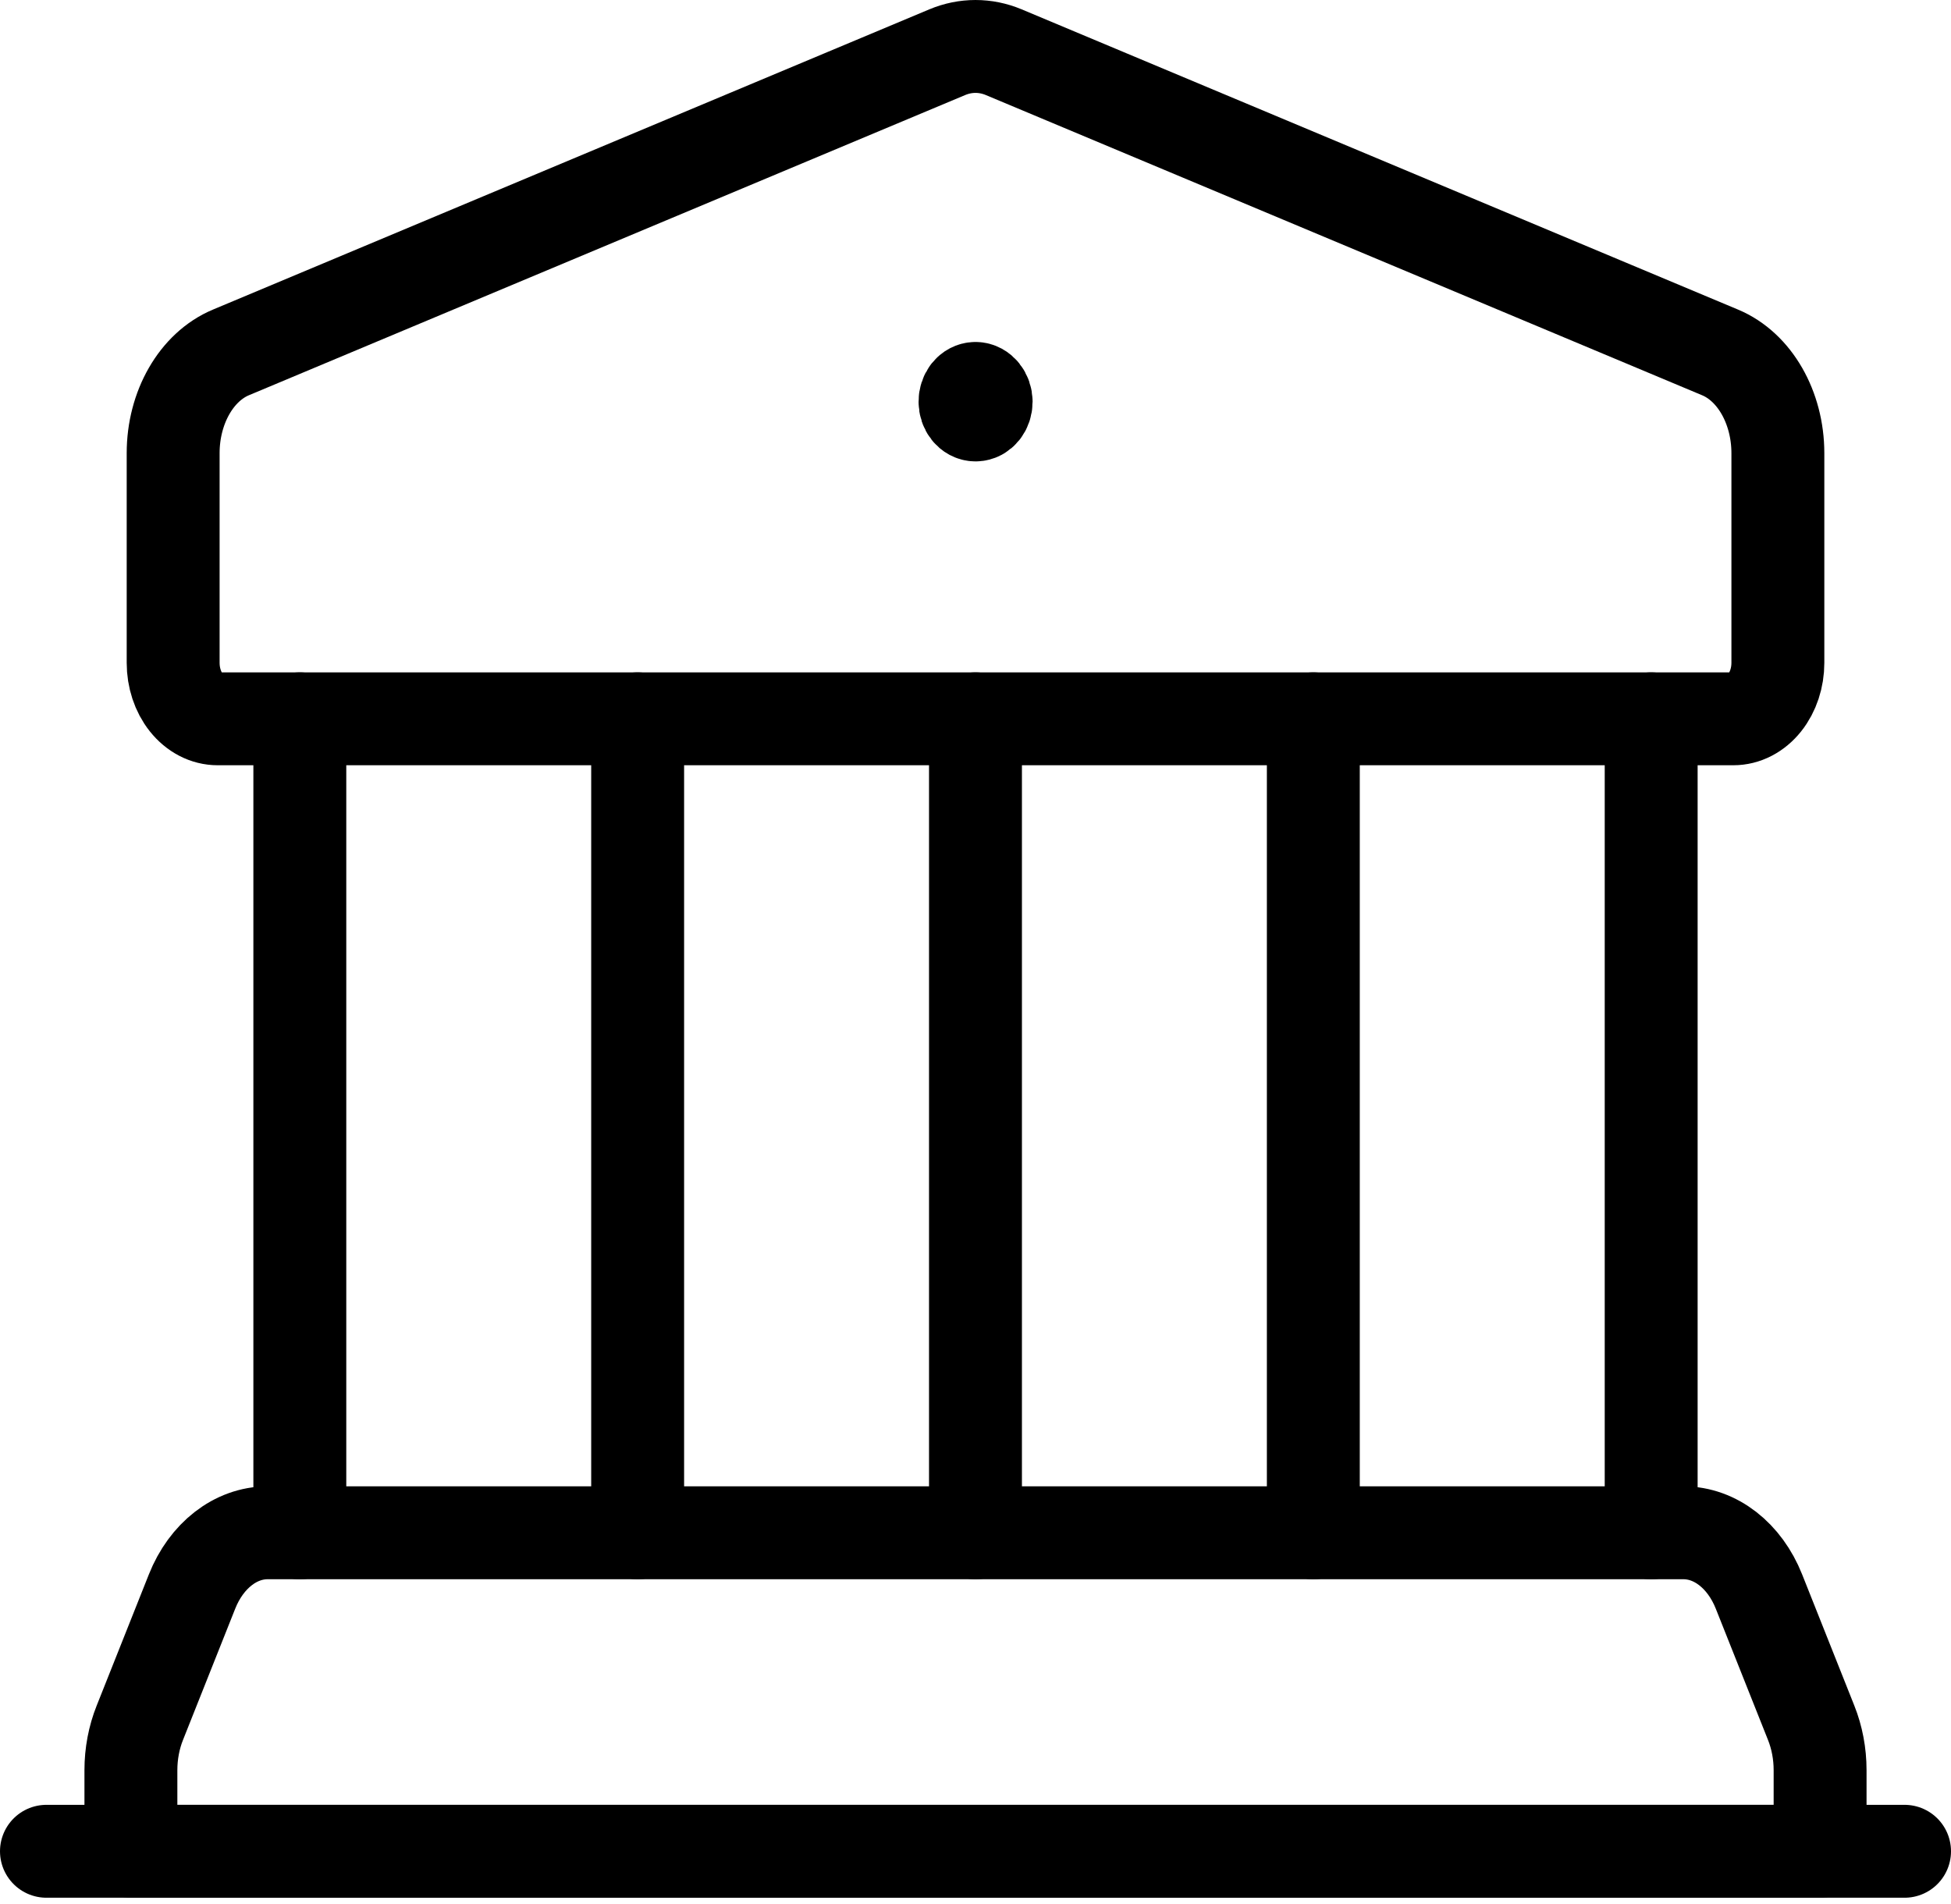
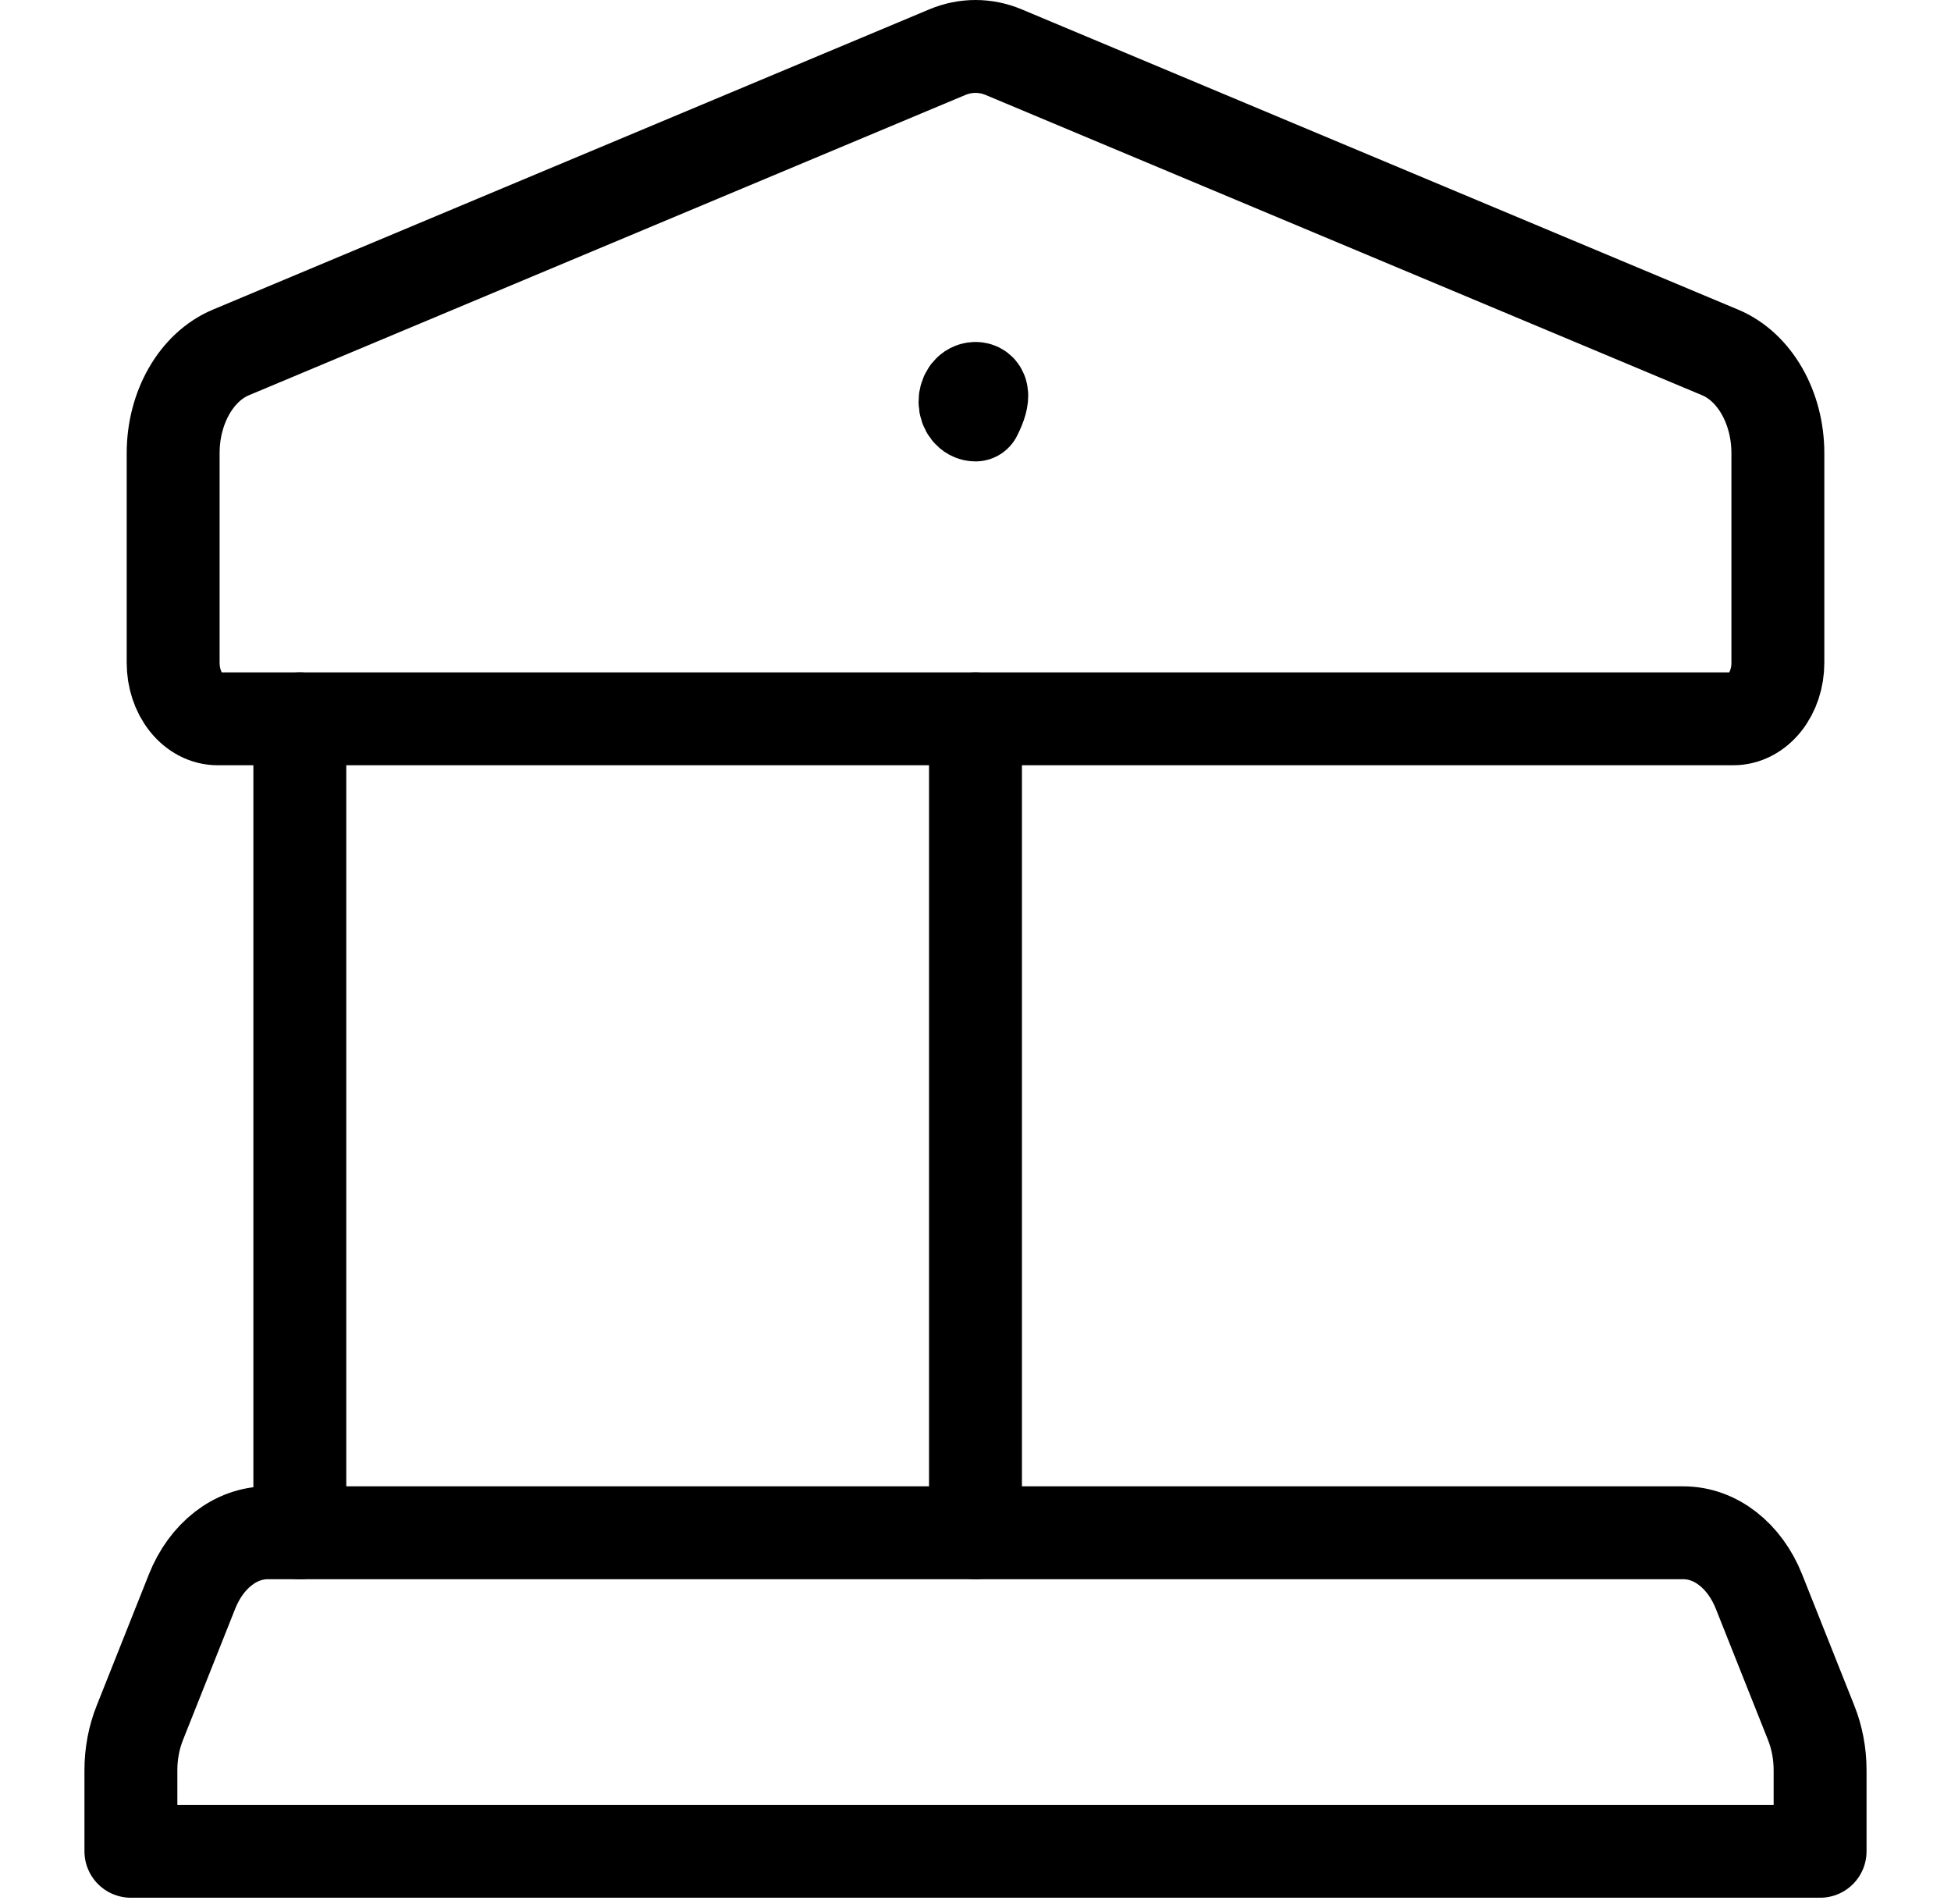
<svg xmlns="http://www.w3.org/2000/svg" width="84" height="82" viewBox="0 0 84 82" fill="none">
-   <path d="M82 79.714H2" stroke="black" stroke-width="4" stroke-linecap="round" stroke-linejoin="round" />
  <path fill-rule="evenodd" clip-rule="evenodd" d="M72.48 66H11.52C10.143 66.001 8.884 66.98 8.269 68.528L6.022 74.178C5.768 74.812 5.636 75.512 5.636 76.222V79.714H78.364V76.222C78.364 75.512 78.232 74.812 77.978 74.178L75.731 68.528C75.115 66.98 73.857 66.001 72.48 66Z" stroke="black" stroke-width="4" stroke-linecap="round" stroke-linejoin="round" />
-   <path d="M56.545 30.951V66" stroke="black" stroke-width="4" stroke-linecap="round" stroke-linejoin="round" />
  <path d="M41.999 30.951V66" stroke="black" stroke-width="4" stroke-linecap="round" stroke-linejoin="round" />
-   <path d="M27.454 30.951V66" stroke="black" stroke-width="4" stroke-linecap="round" stroke-linejoin="round" />
-   <path d="M71.091 30.951V66" stroke="black" stroke-width="4" stroke-linecap="round" stroke-linejoin="round" />
  <path d="M12.909 66V30.951" stroke="black" stroke-width="4" stroke-linecap="round" stroke-linejoin="round" />
  <path fill-rule="evenodd" clip-rule="evenodd" d="M74.626 30.951H9.375C8.866 30.952 8.377 30.699 8.017 30.247C7.657 29.795 7.455 29.181 7.455 28.542V19.509C7.456 17.542 8.458 15.796 9.942 15.175L40.785 2.247C41.574 1.918 42.426 1.918 43.215 2.247L74.058 15.175C75.543 15.796 76.544 17.542 76.546 19.509V28.542C76.546 29.181 76.343 29.795 75.983 30.247C75.623 30.699 75.134 30.952 74.626 30.951Z" stroke="black" stroke-width="4" stroke-linecap="round" stroke-linejoin="round" />
-   <path d="M42 16.725C41.879 16.725 41.764 16.785 41.679 16.892C41.595 17 41.548 17.145 41.549 17.296C41.549 17.612 41.752 17.867 42.003 17.867C42.254 17.867 42.458 17.612 42.458 17.296C42.454 16.981 42.25 16.727 42 16.725" stroke="black" stroke-width="4" stroke-linecap="round" stroke-linejoin="round" />
+   <path d="M42 16.725C41.879 16.725 41.764 16.785 41.679 16.892C41.595 17 41.548 17.145 41.549 17.296C41.549 17.612 41.752 17.867 42.003 17.867C42.454 16.981 42.25 16.727 42 16.725" stroke="black" stroke-width="4" stroke-linecap="round" stroke-linejoin="round" />
</svg>